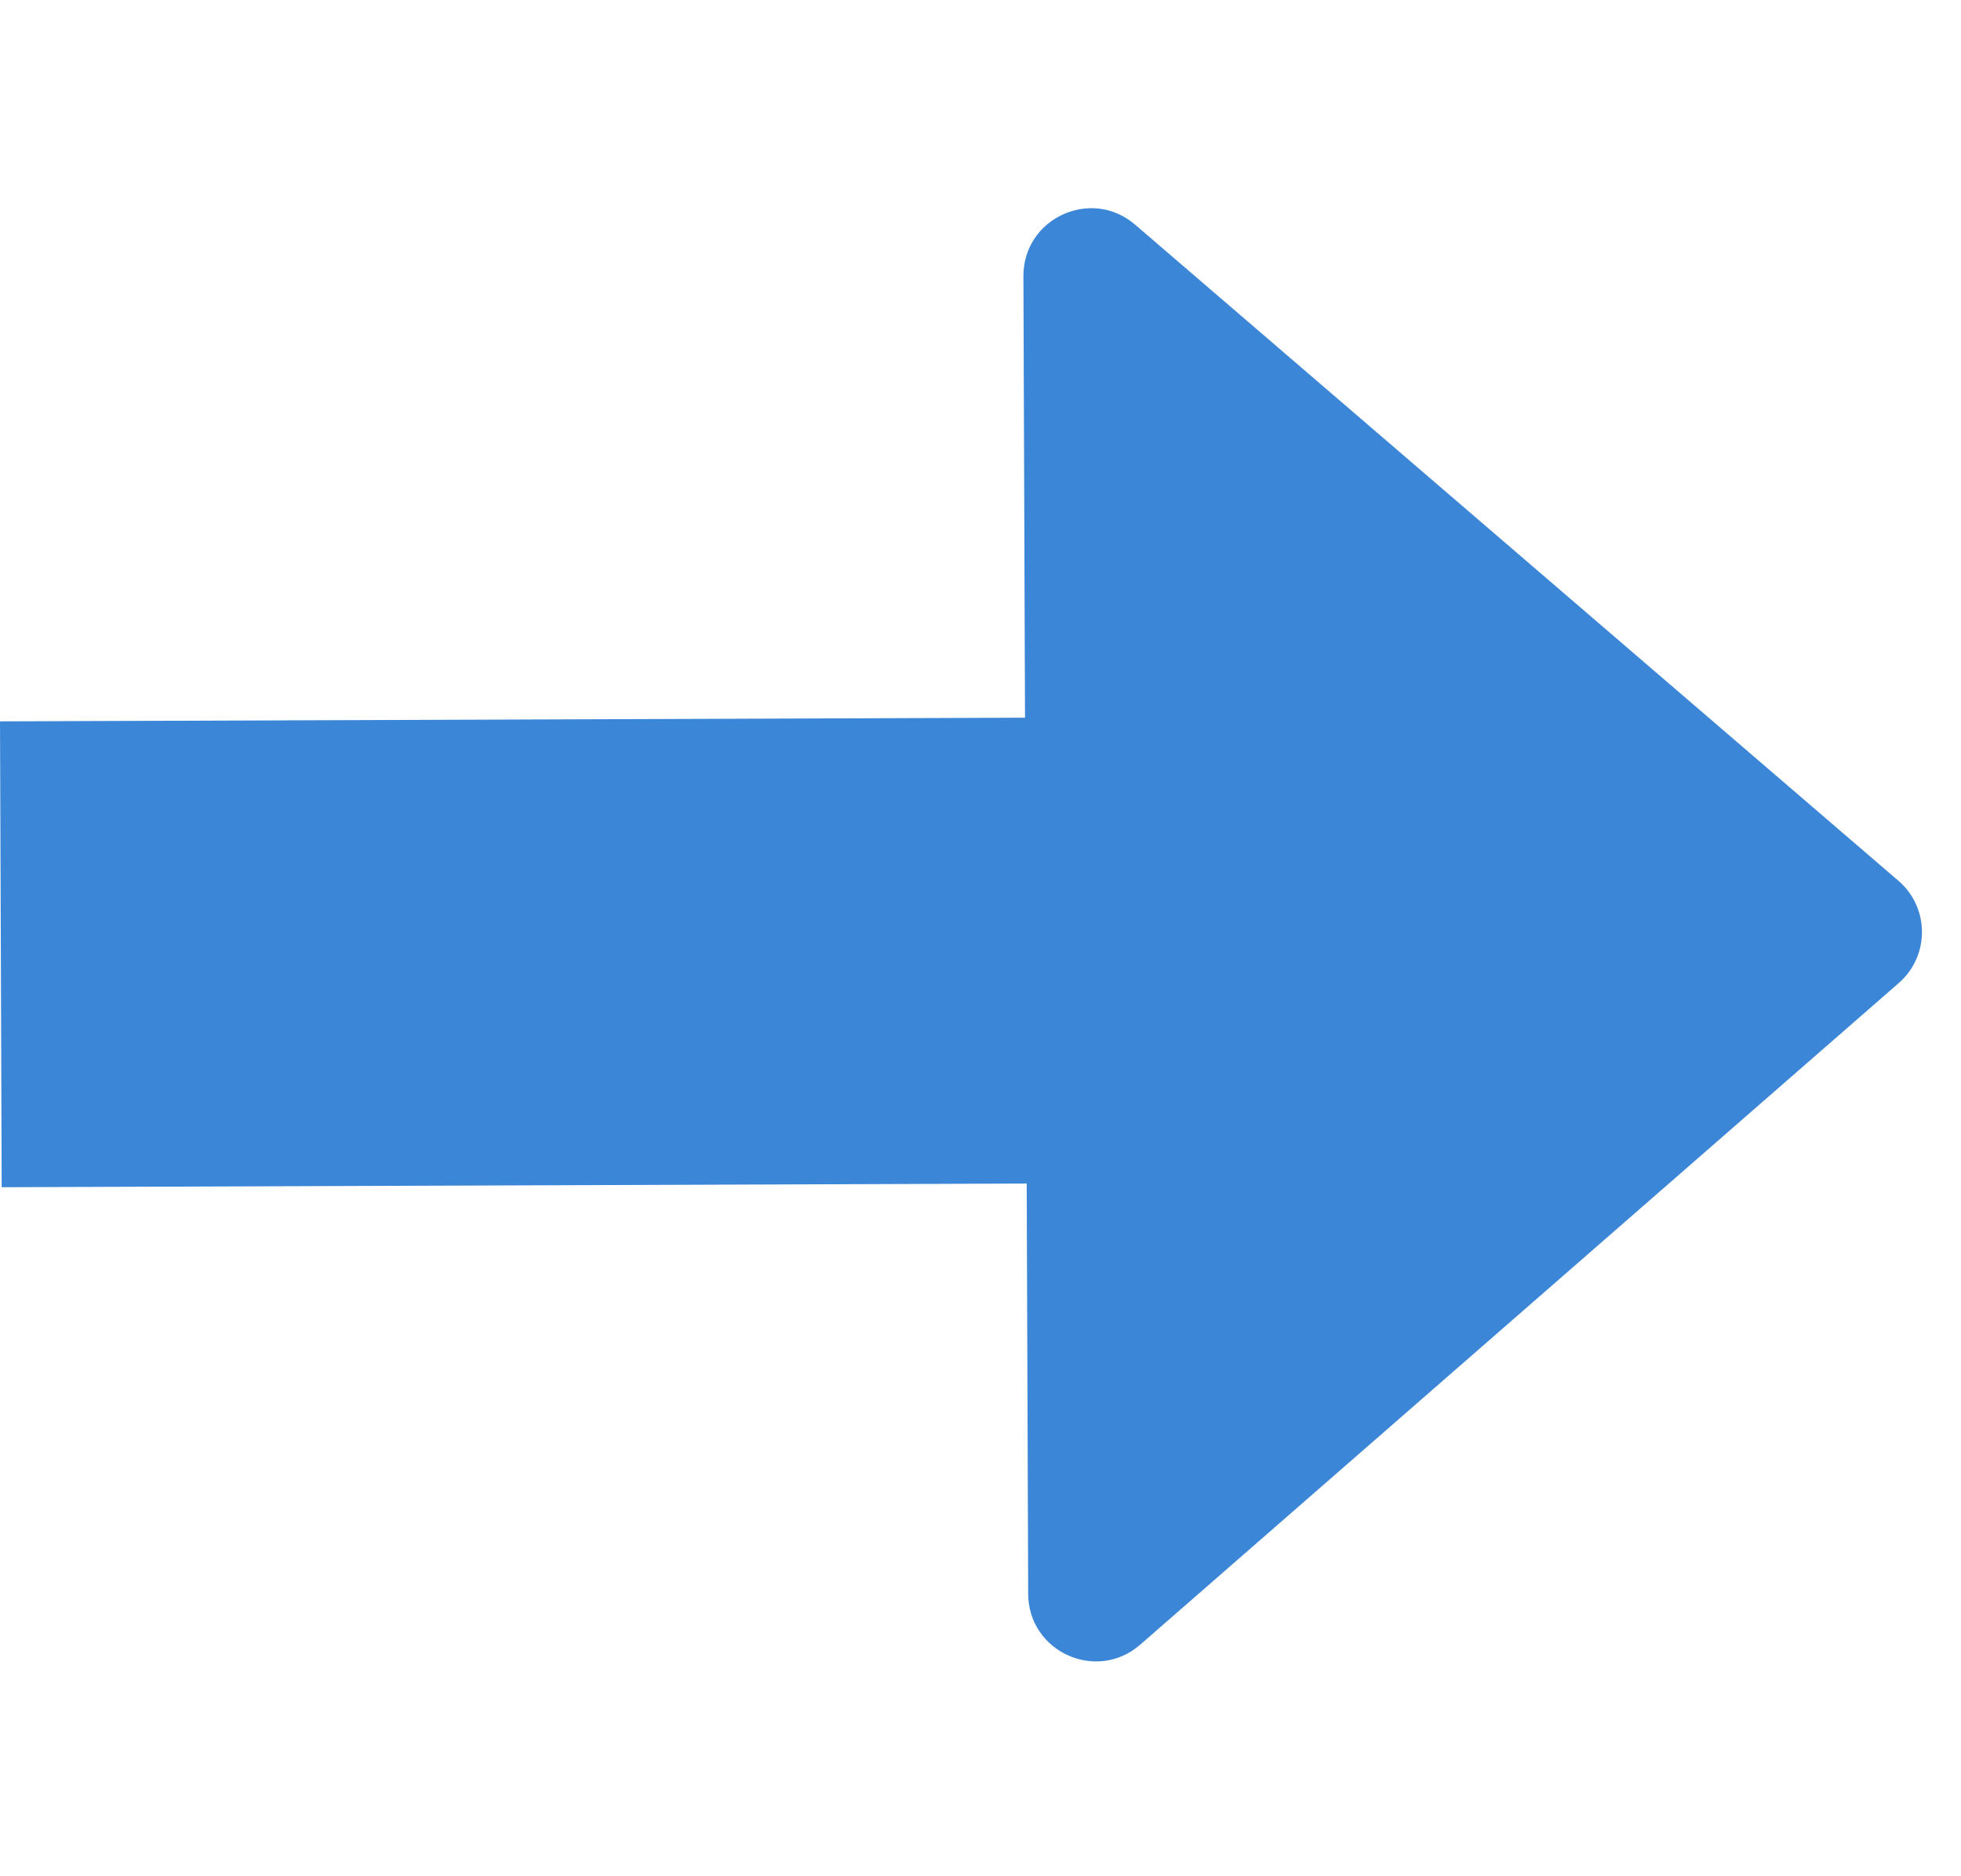
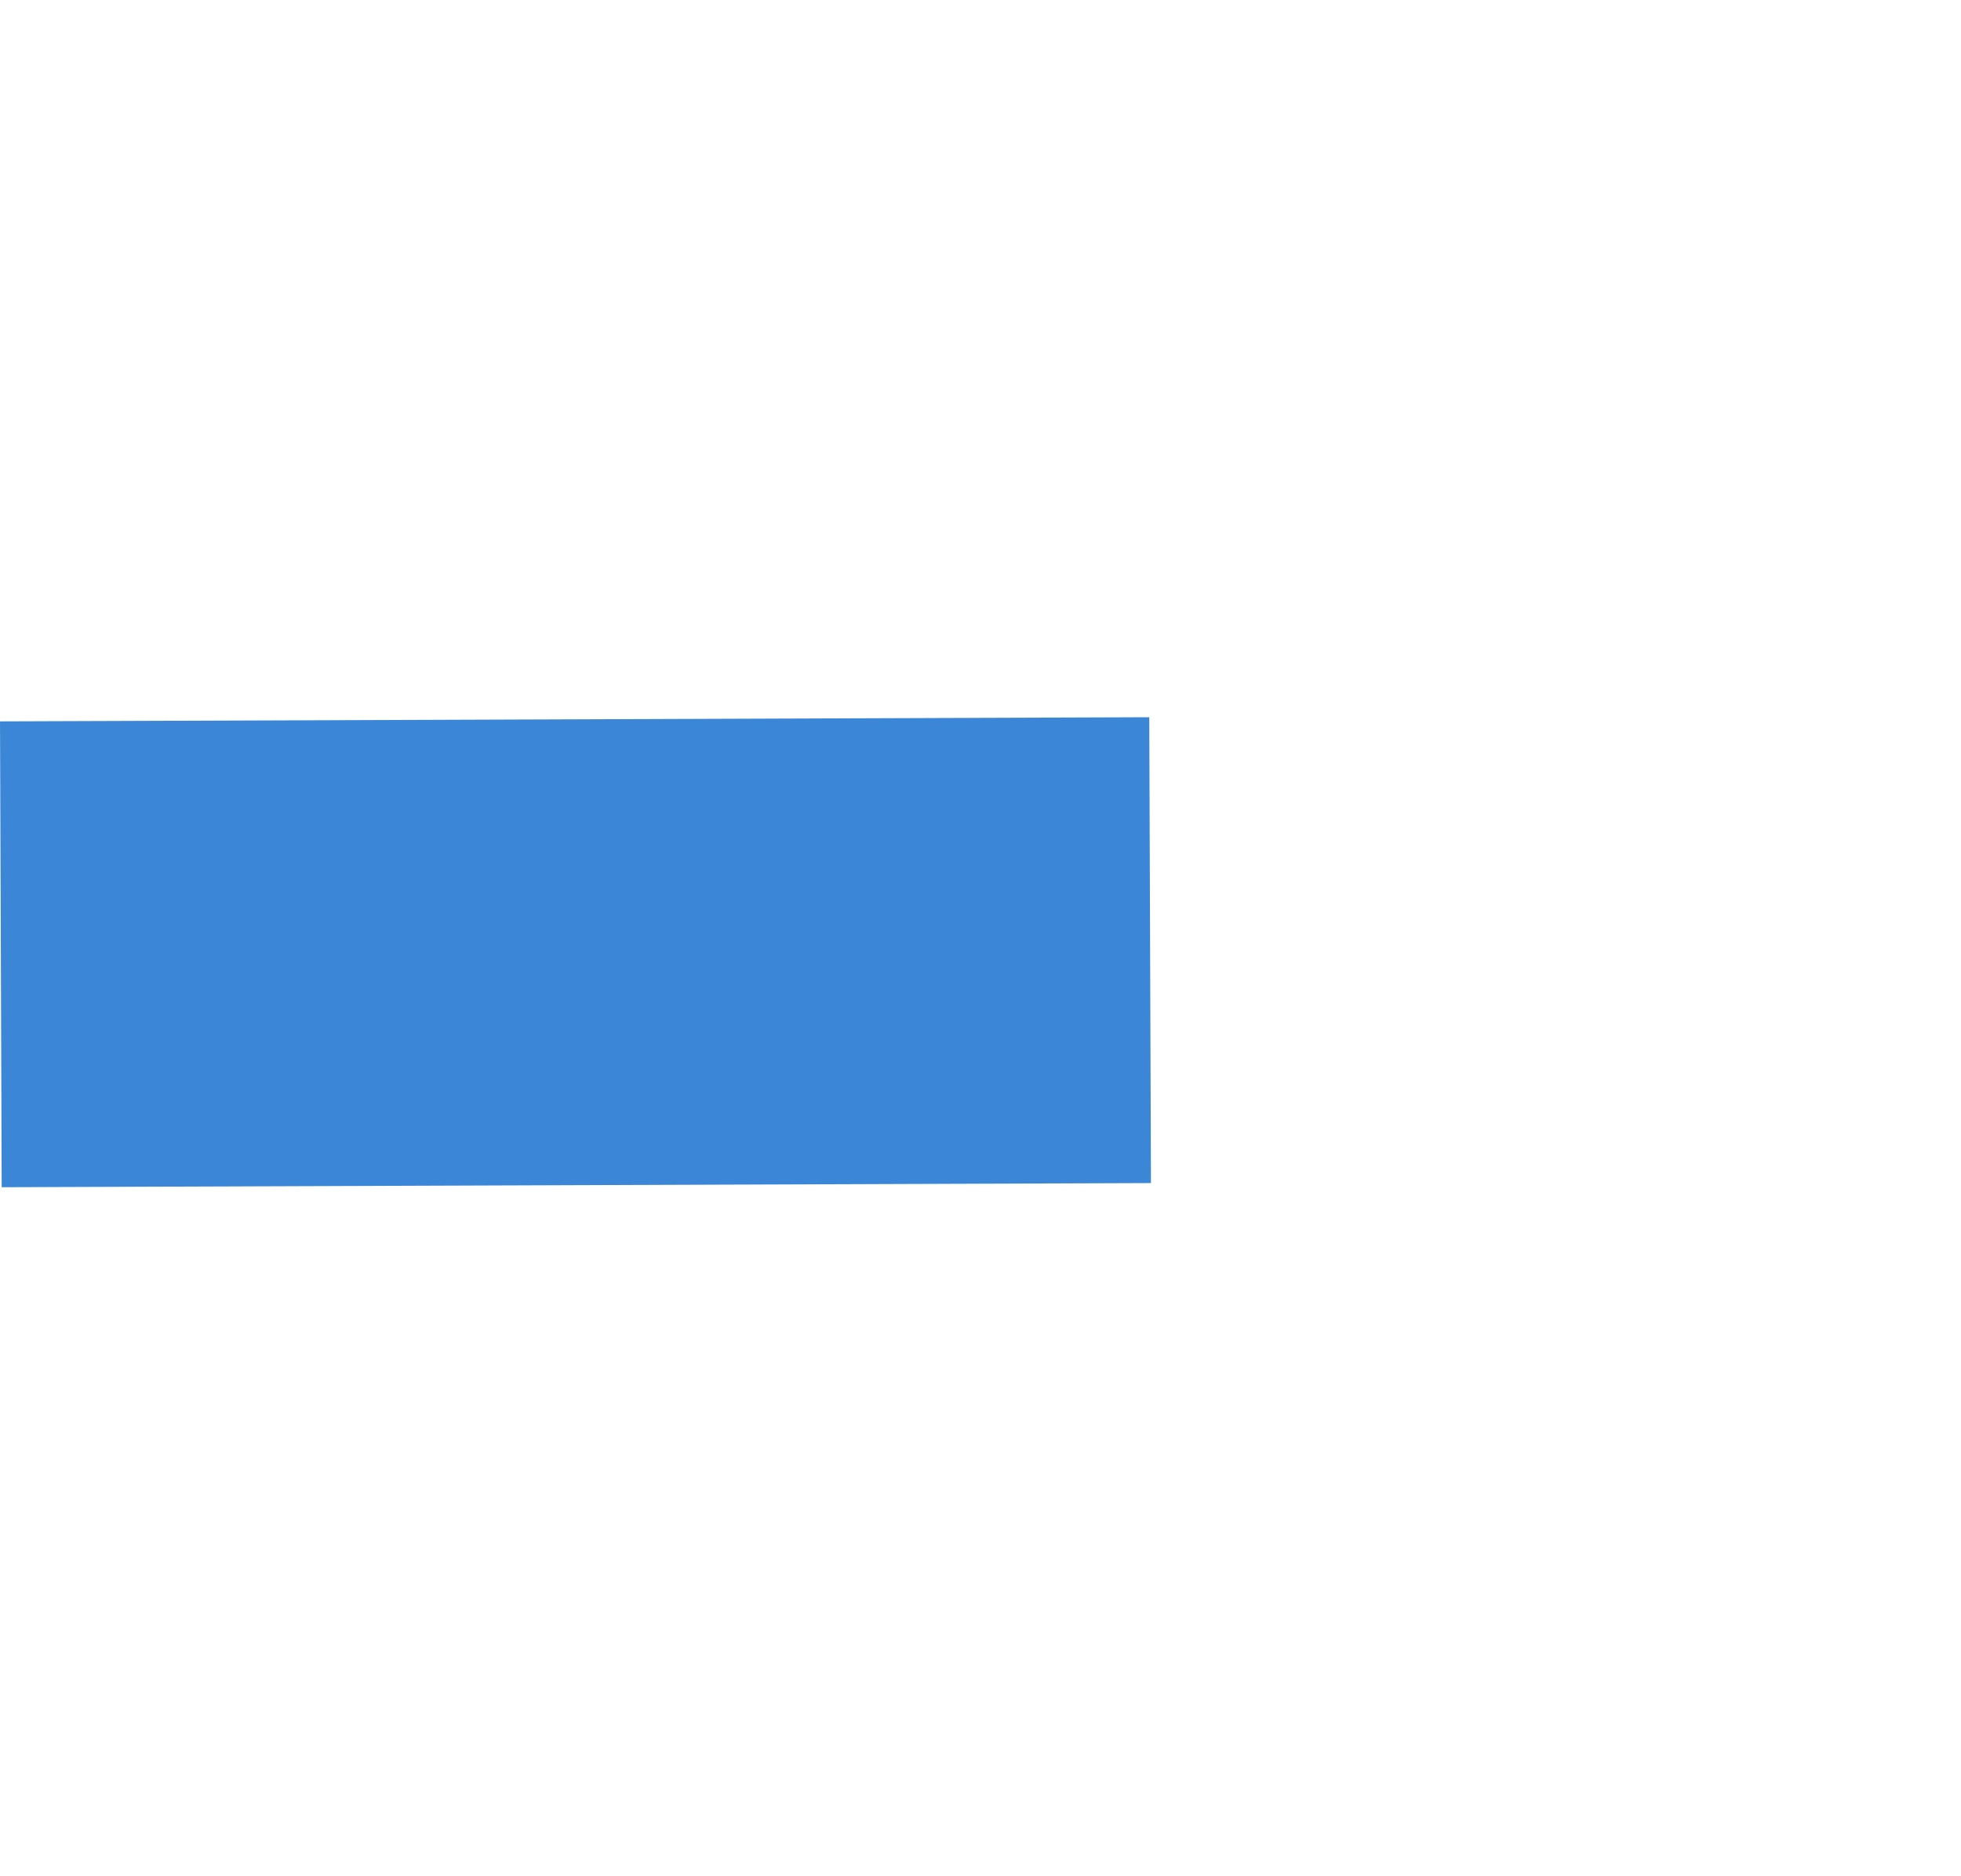
<svg xmlns="http://www.w3.org/2000/svg" width="116" height="111" viewBox="0 0 116 111" fill="none">
  <rect x="0.1" y="70.239" width="27.561" height="67.983" transform="rotate(-90.207 0.1 70.239)" fill="#3B86D7" />
-   <path d="M112.299 52.11C114.146 53.698 114.156 56.556 112.32 58.157L67.45 97.301C64.868 99.554 60.833 97.728 60.821 94.301L60.539 16.34C60.526 12.913 64.548 11.058 67.147 13.292L112.299 52.11Z" fill="#3B86D7" />
</svg>